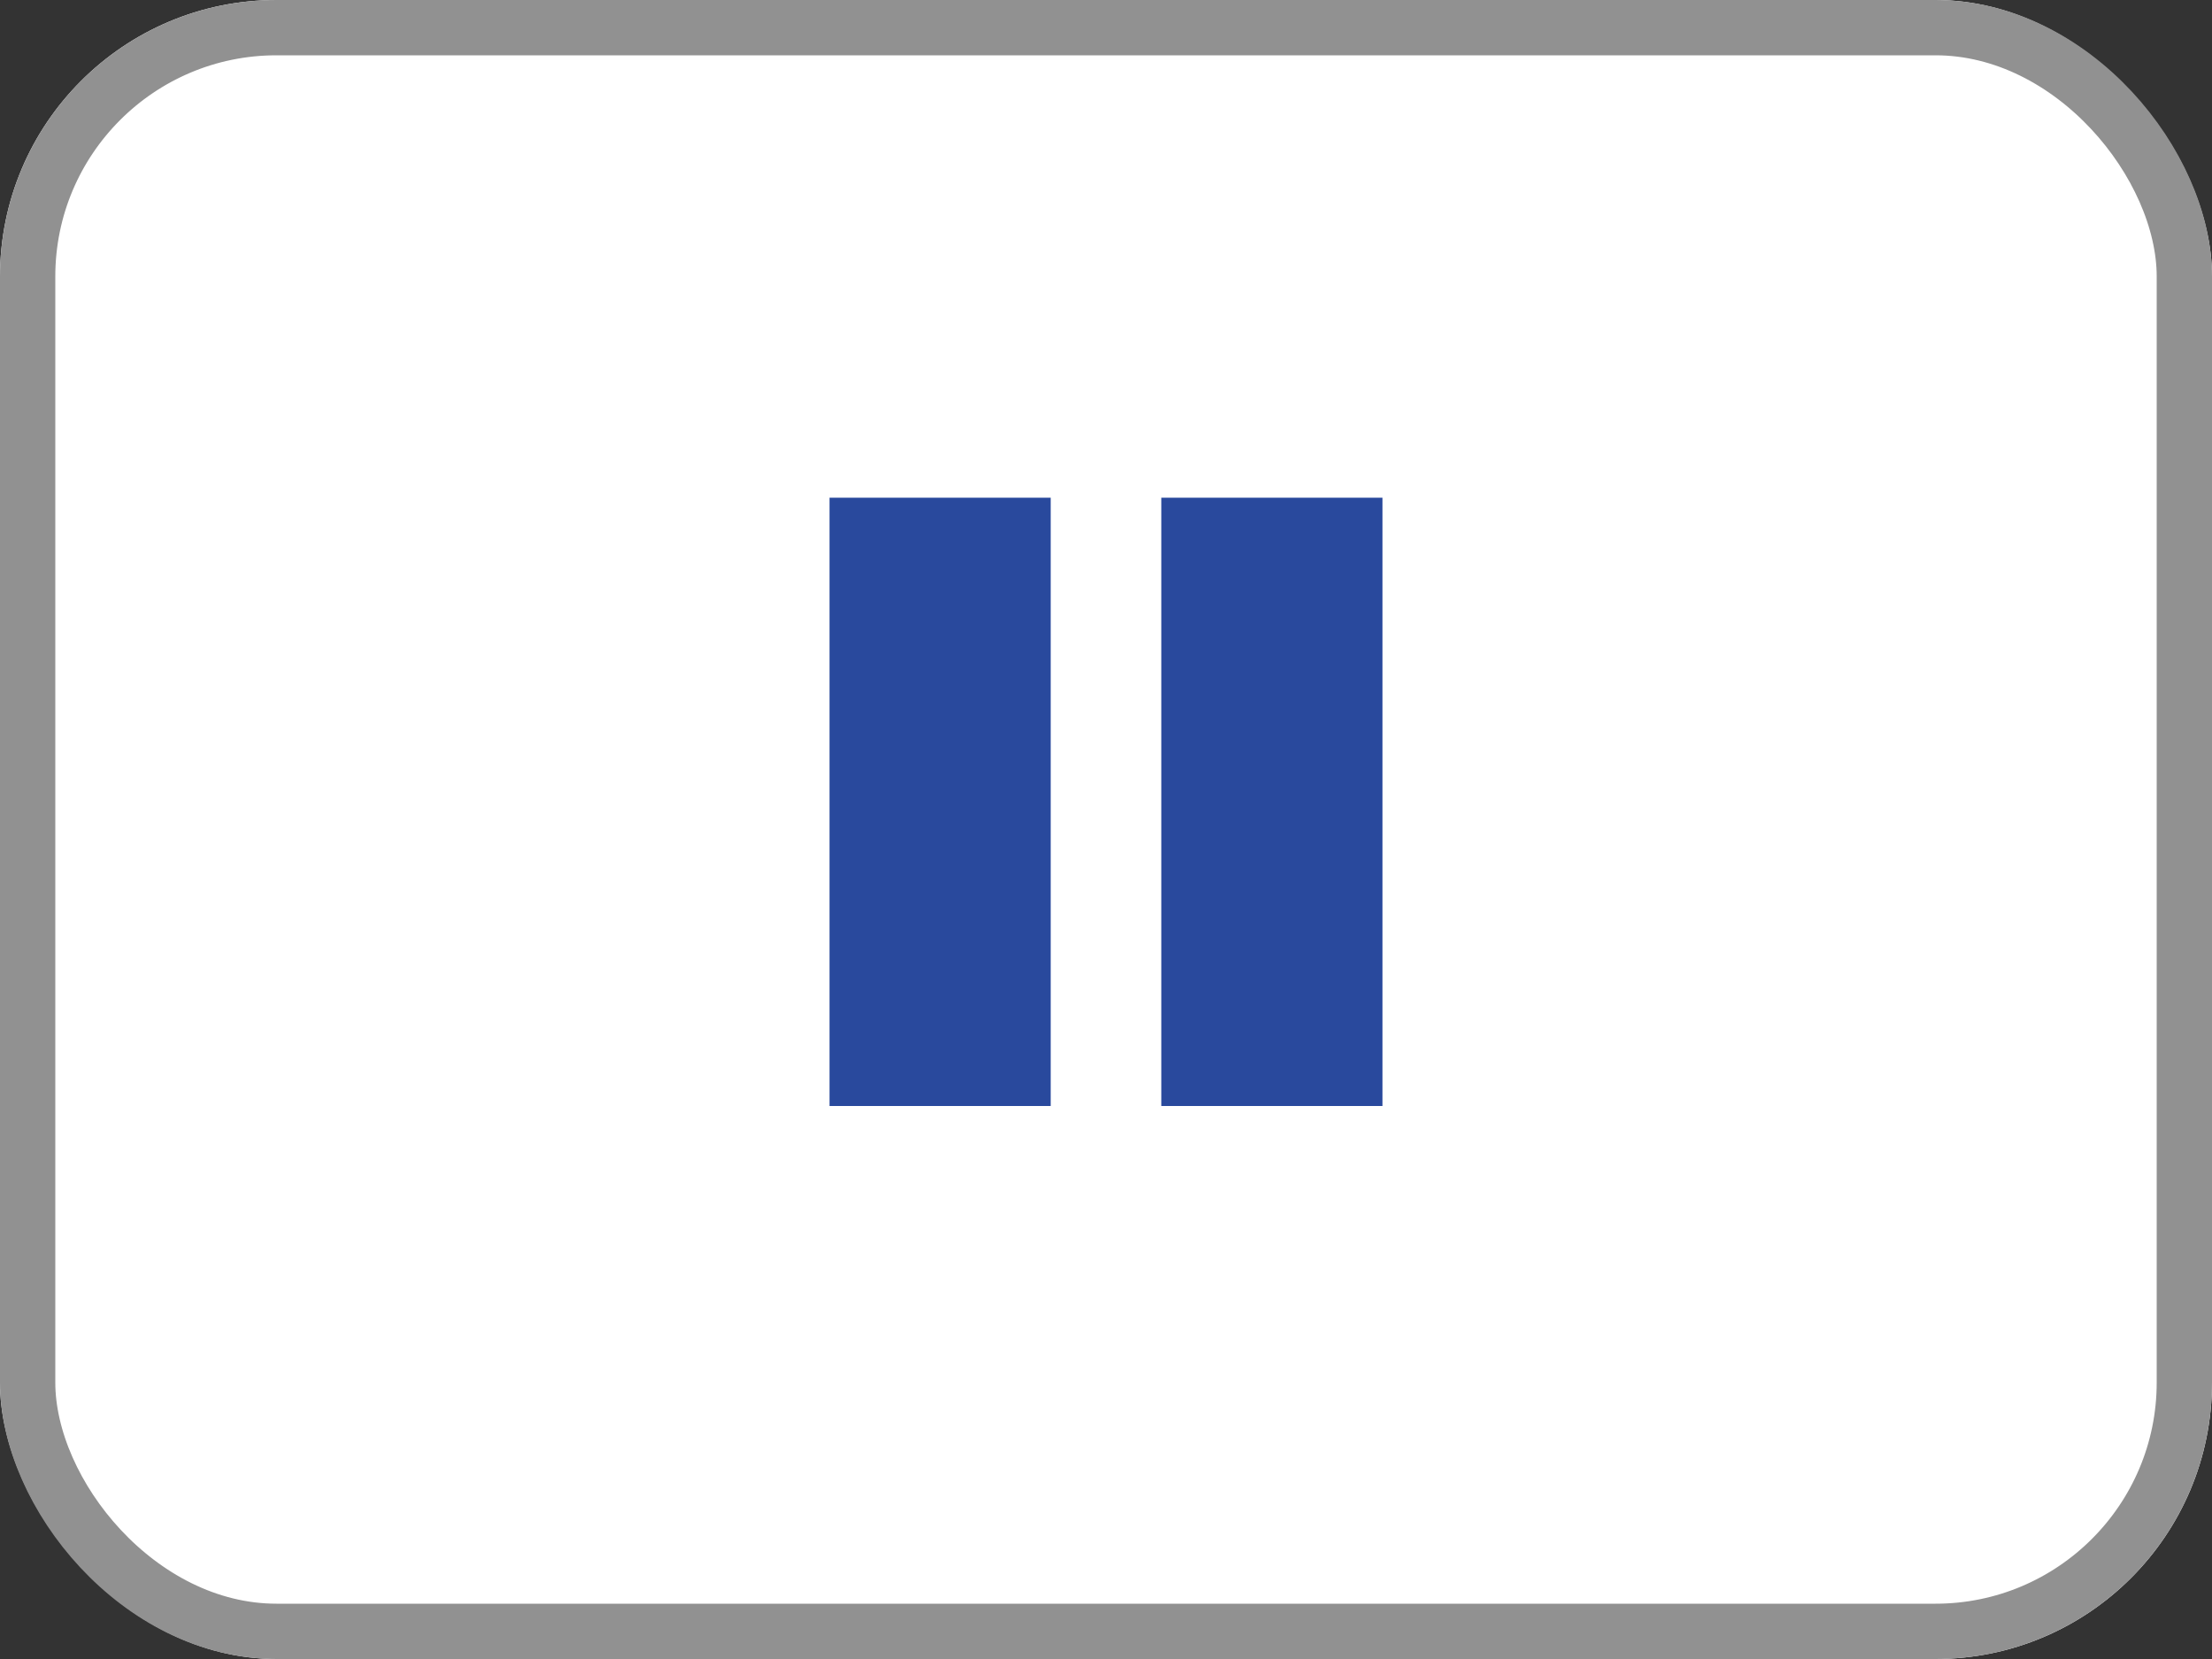
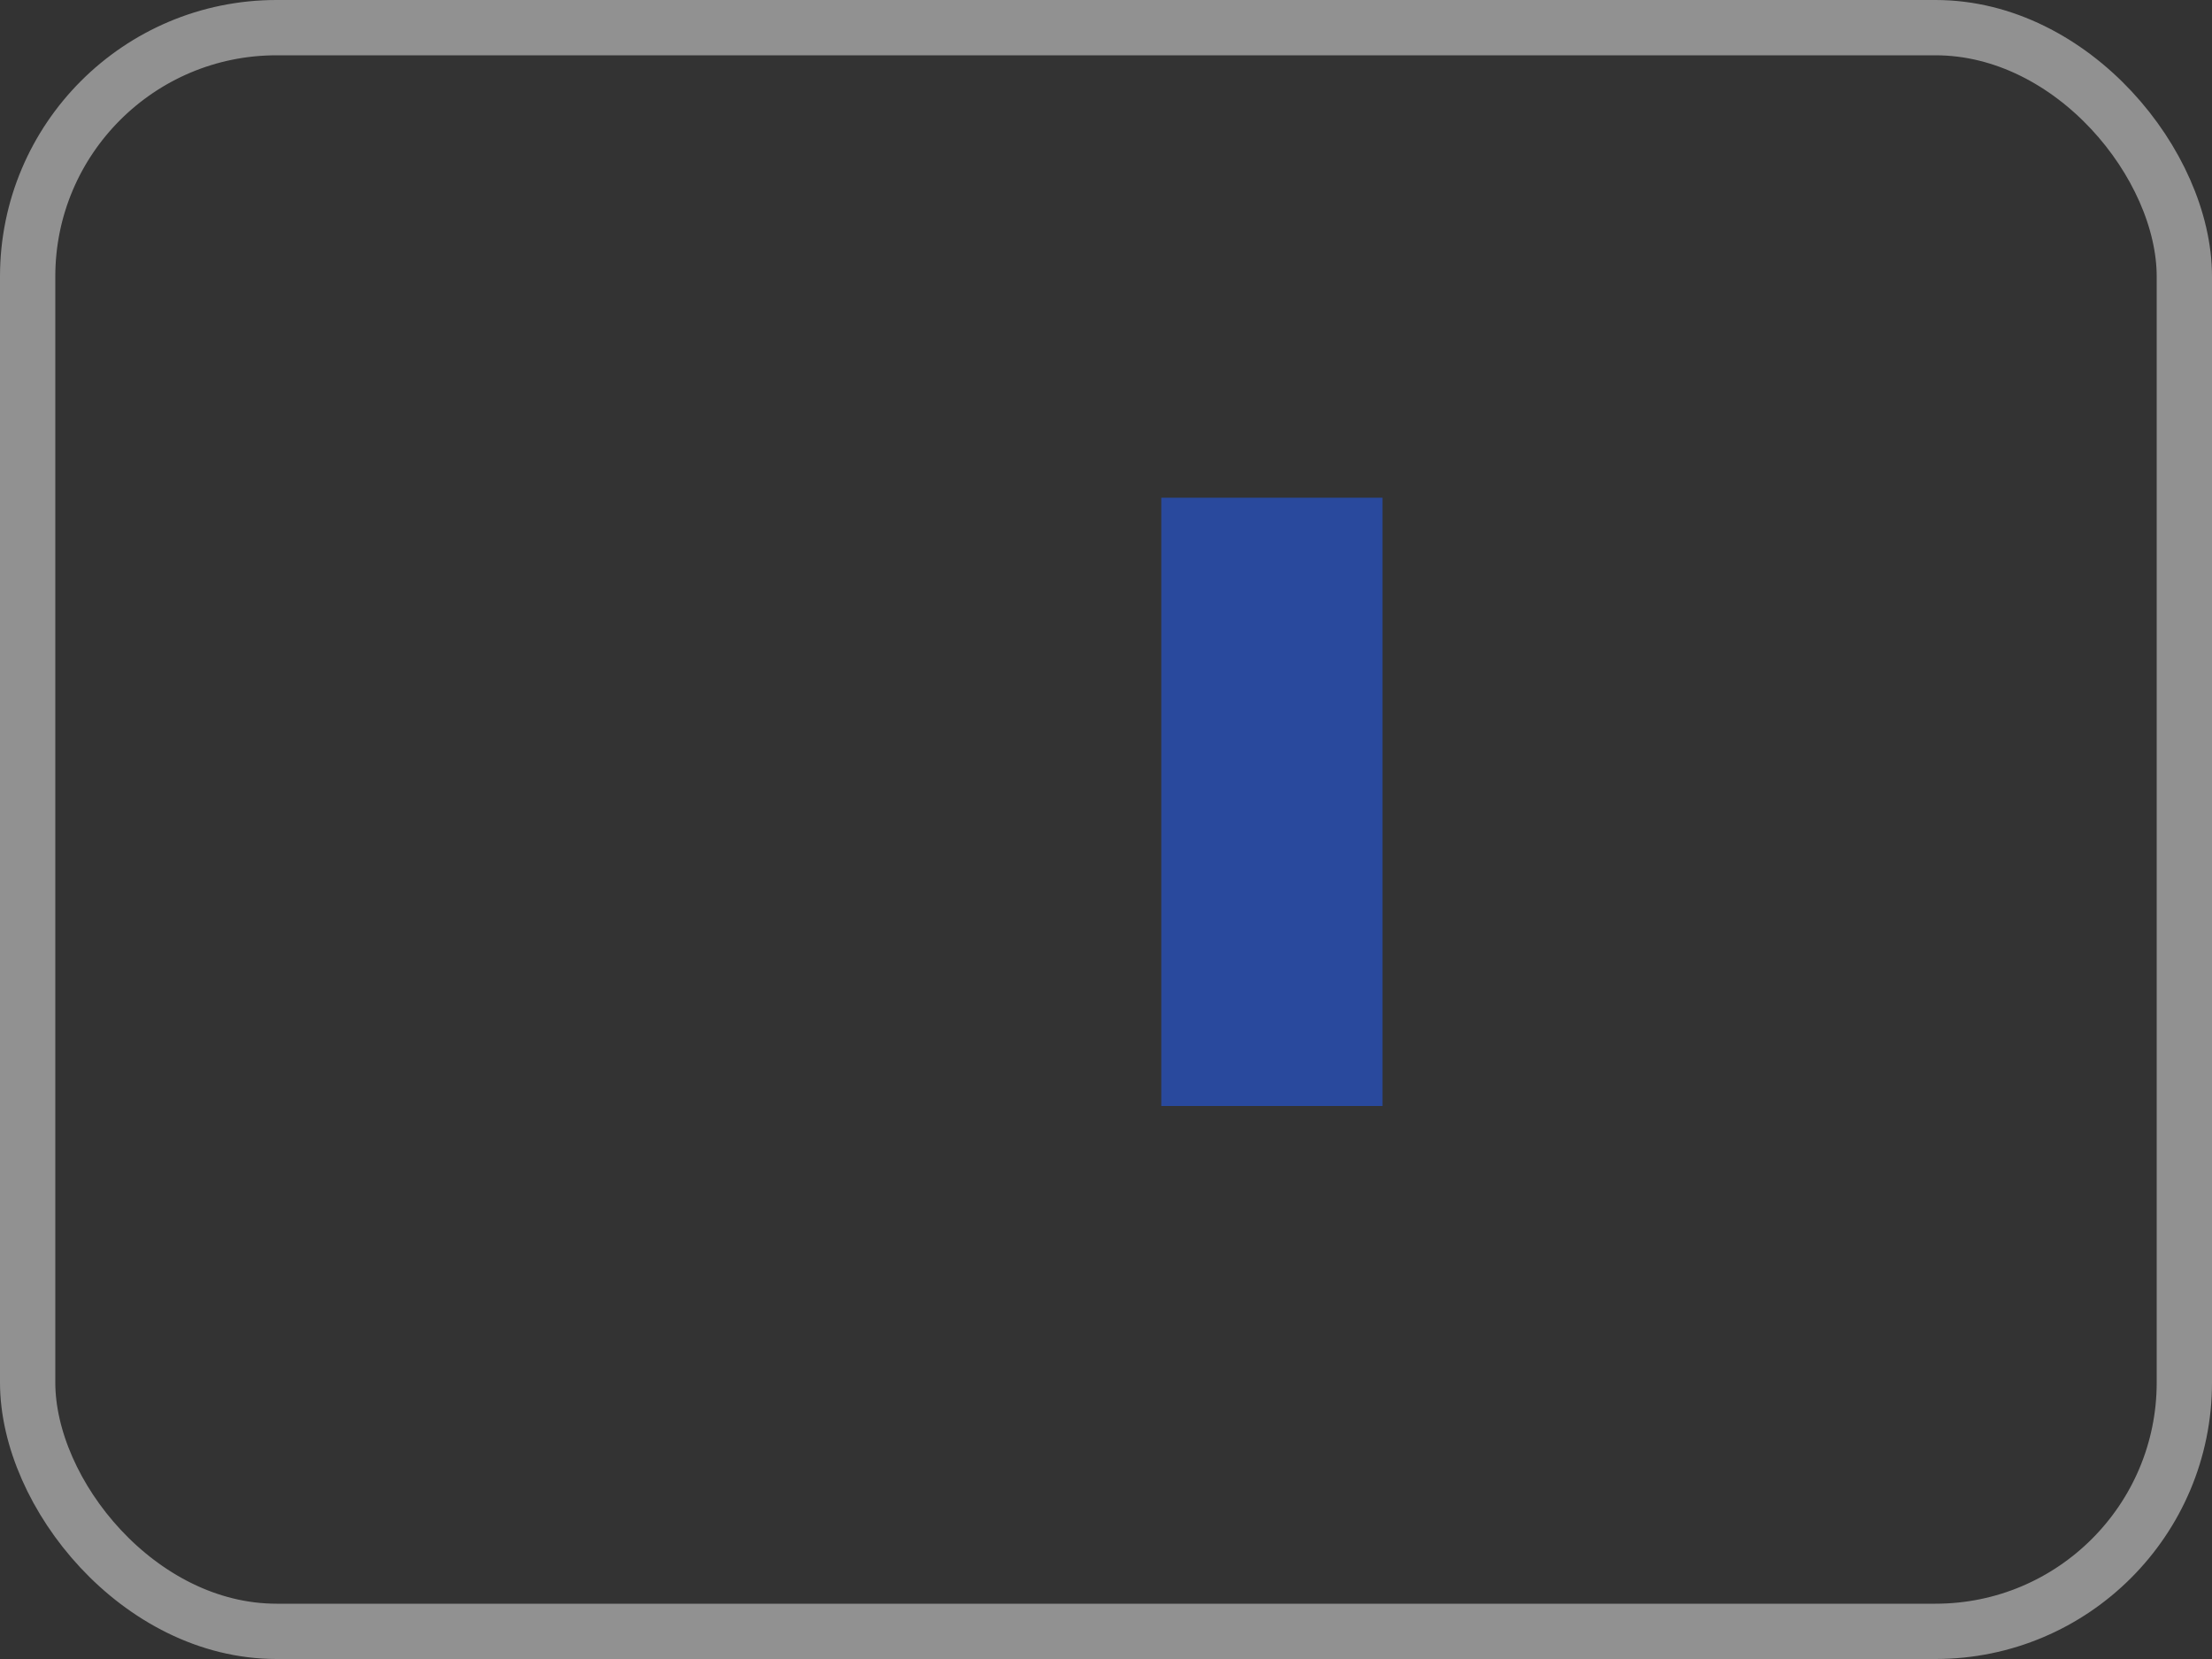
<svg xmlns="http://www.w3.org/2000/svg" width="40" height="30" viewBox="0 0 40 30">
  <rect x="0" y="0" width="40" height="30" fill="#333333" stroke="none" />
  <g id="グループ_19409" data-name="グループ 19409" transform="translate(-1226 -852)">
    <g id="長方形_15" data-name="長方形 15" transform="translate(1226 852)" fill="#fff" stroke="#919191" stroke-width="1">
-       <rect width="40" height="30" rx="5" stroke="none" />
      <rect x="0.5" y="0.5" width="39" height="29" rx="4.5" fill="none" />
    </g>
-     <rect id="長方形_16" data-name="長方形 16" width="4" height="11" transform="translate(1241 861)" fill="#29499d" />
    <rect id="長方形_17" data-name="長方形 17" width="4" height="11" transform="translate(1247 861)" fill="#29499d" />
  </g>
</svg>